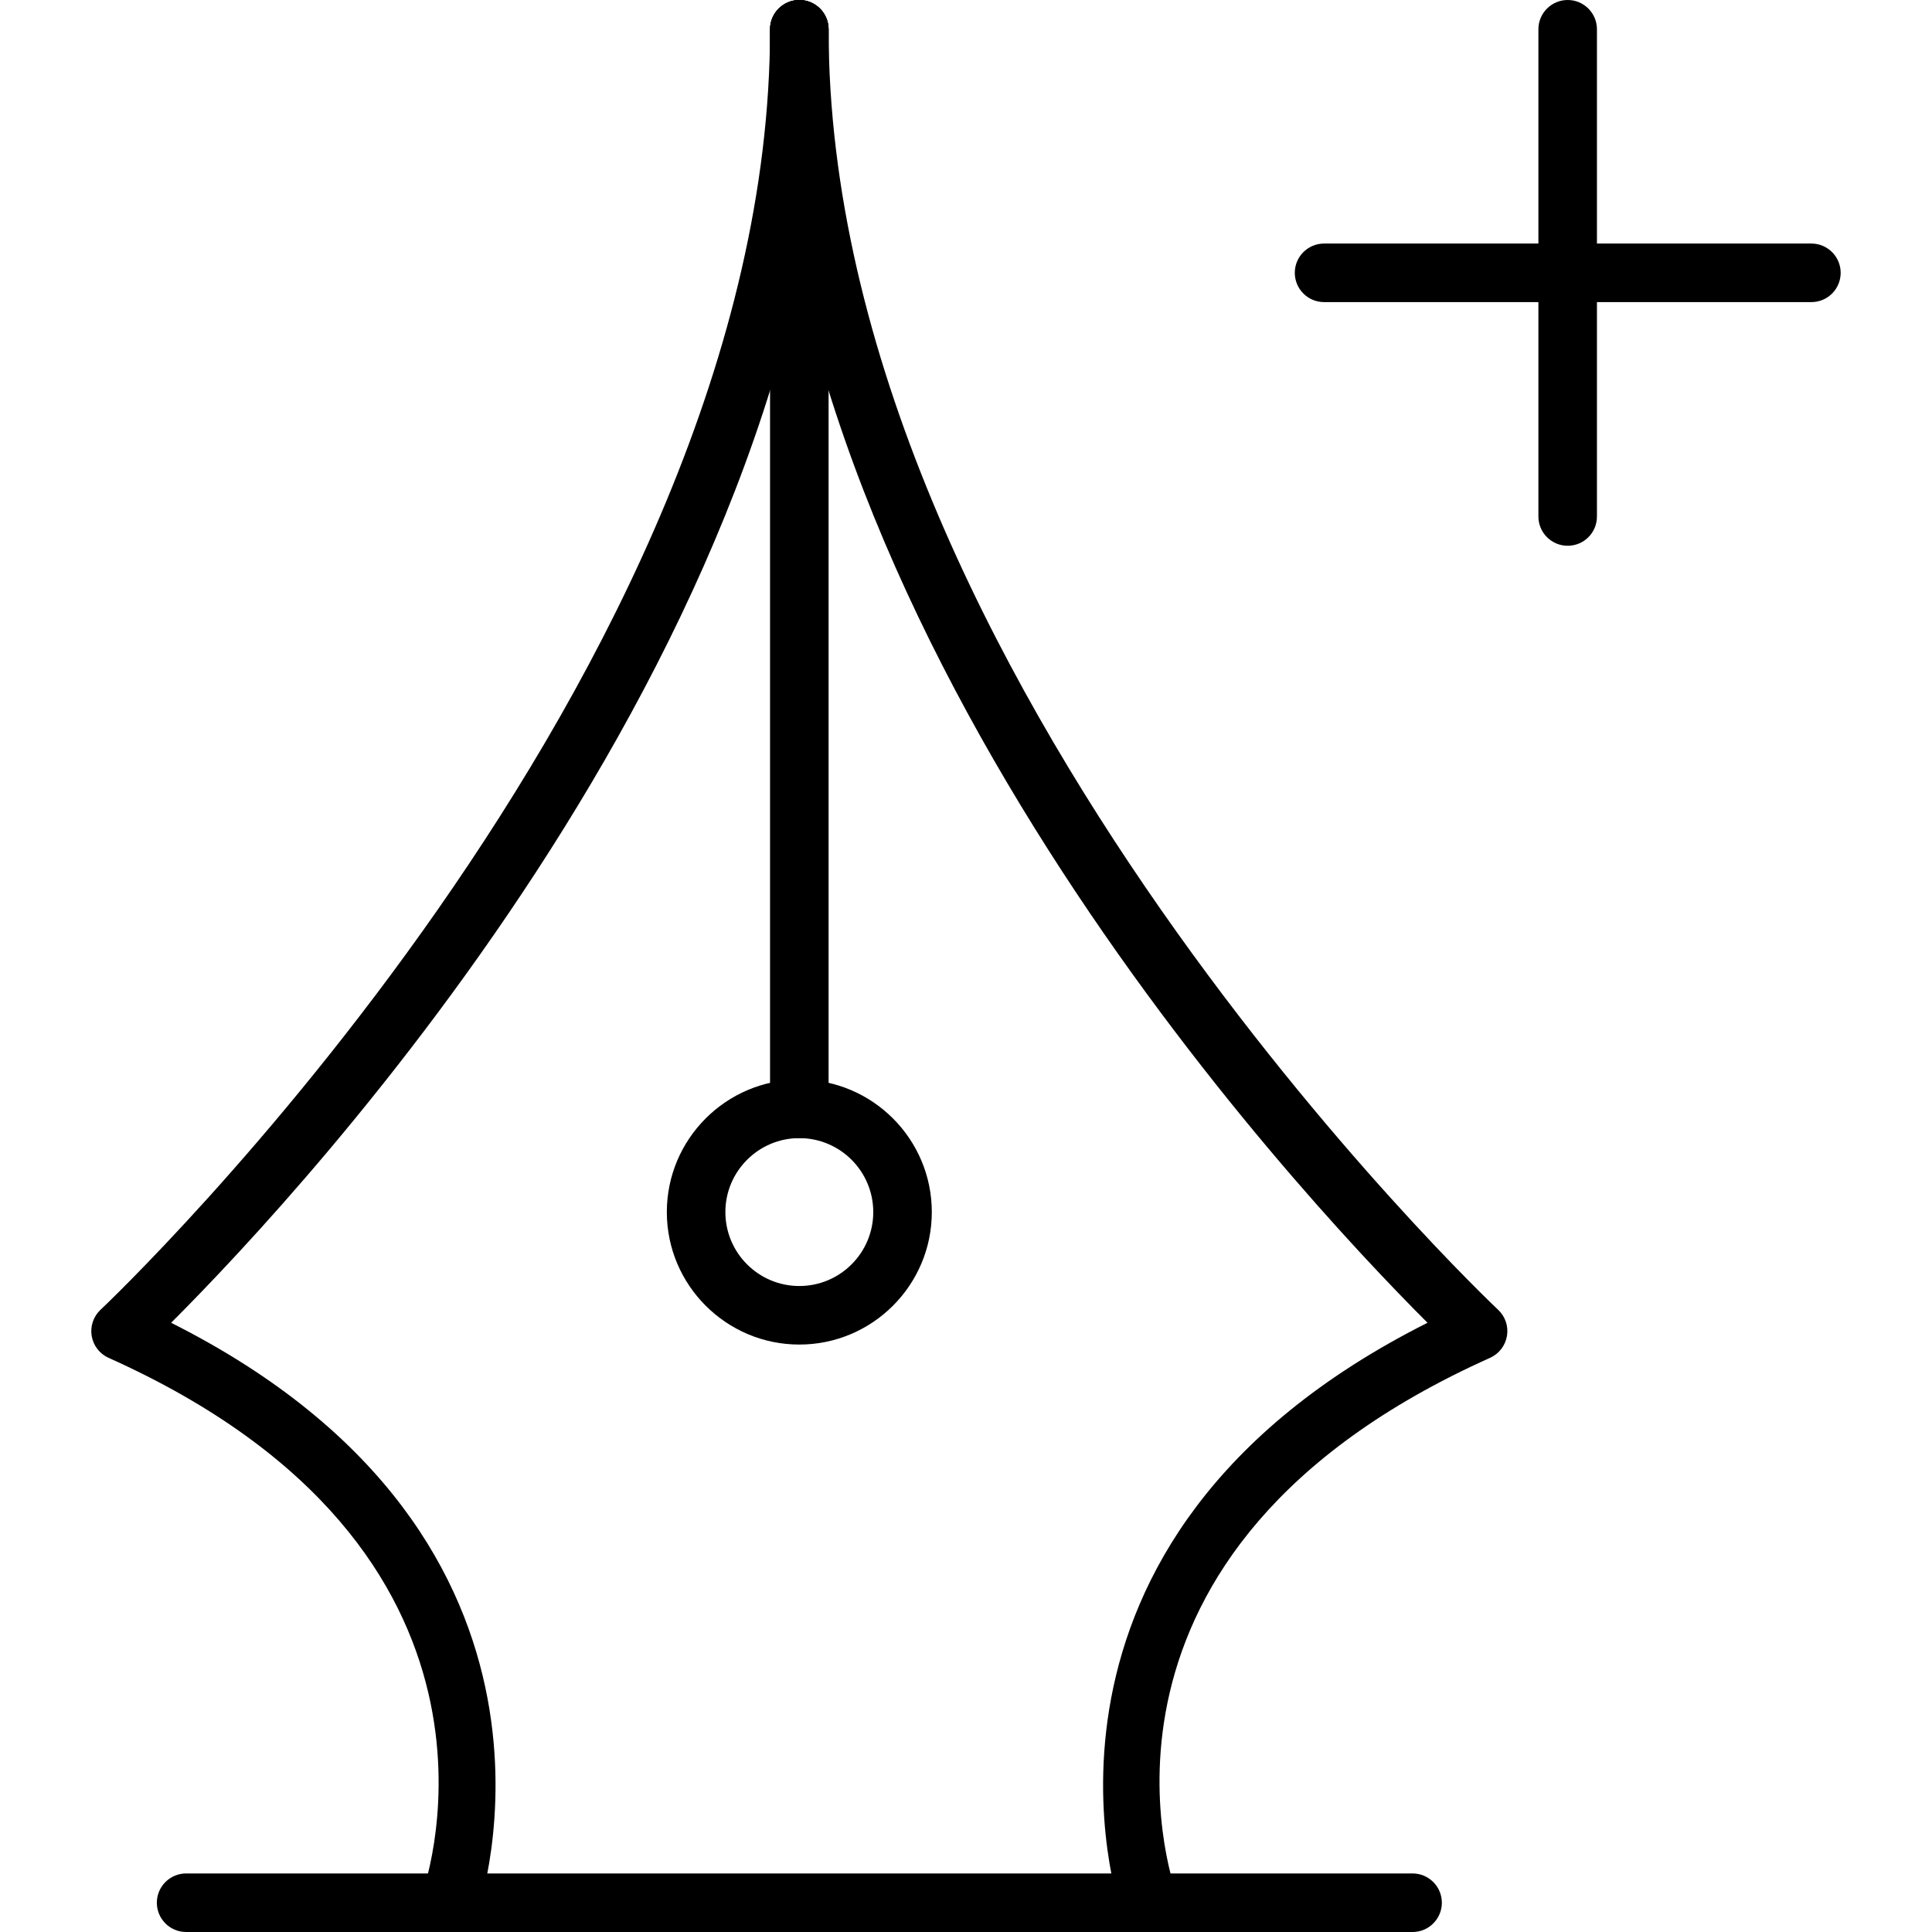
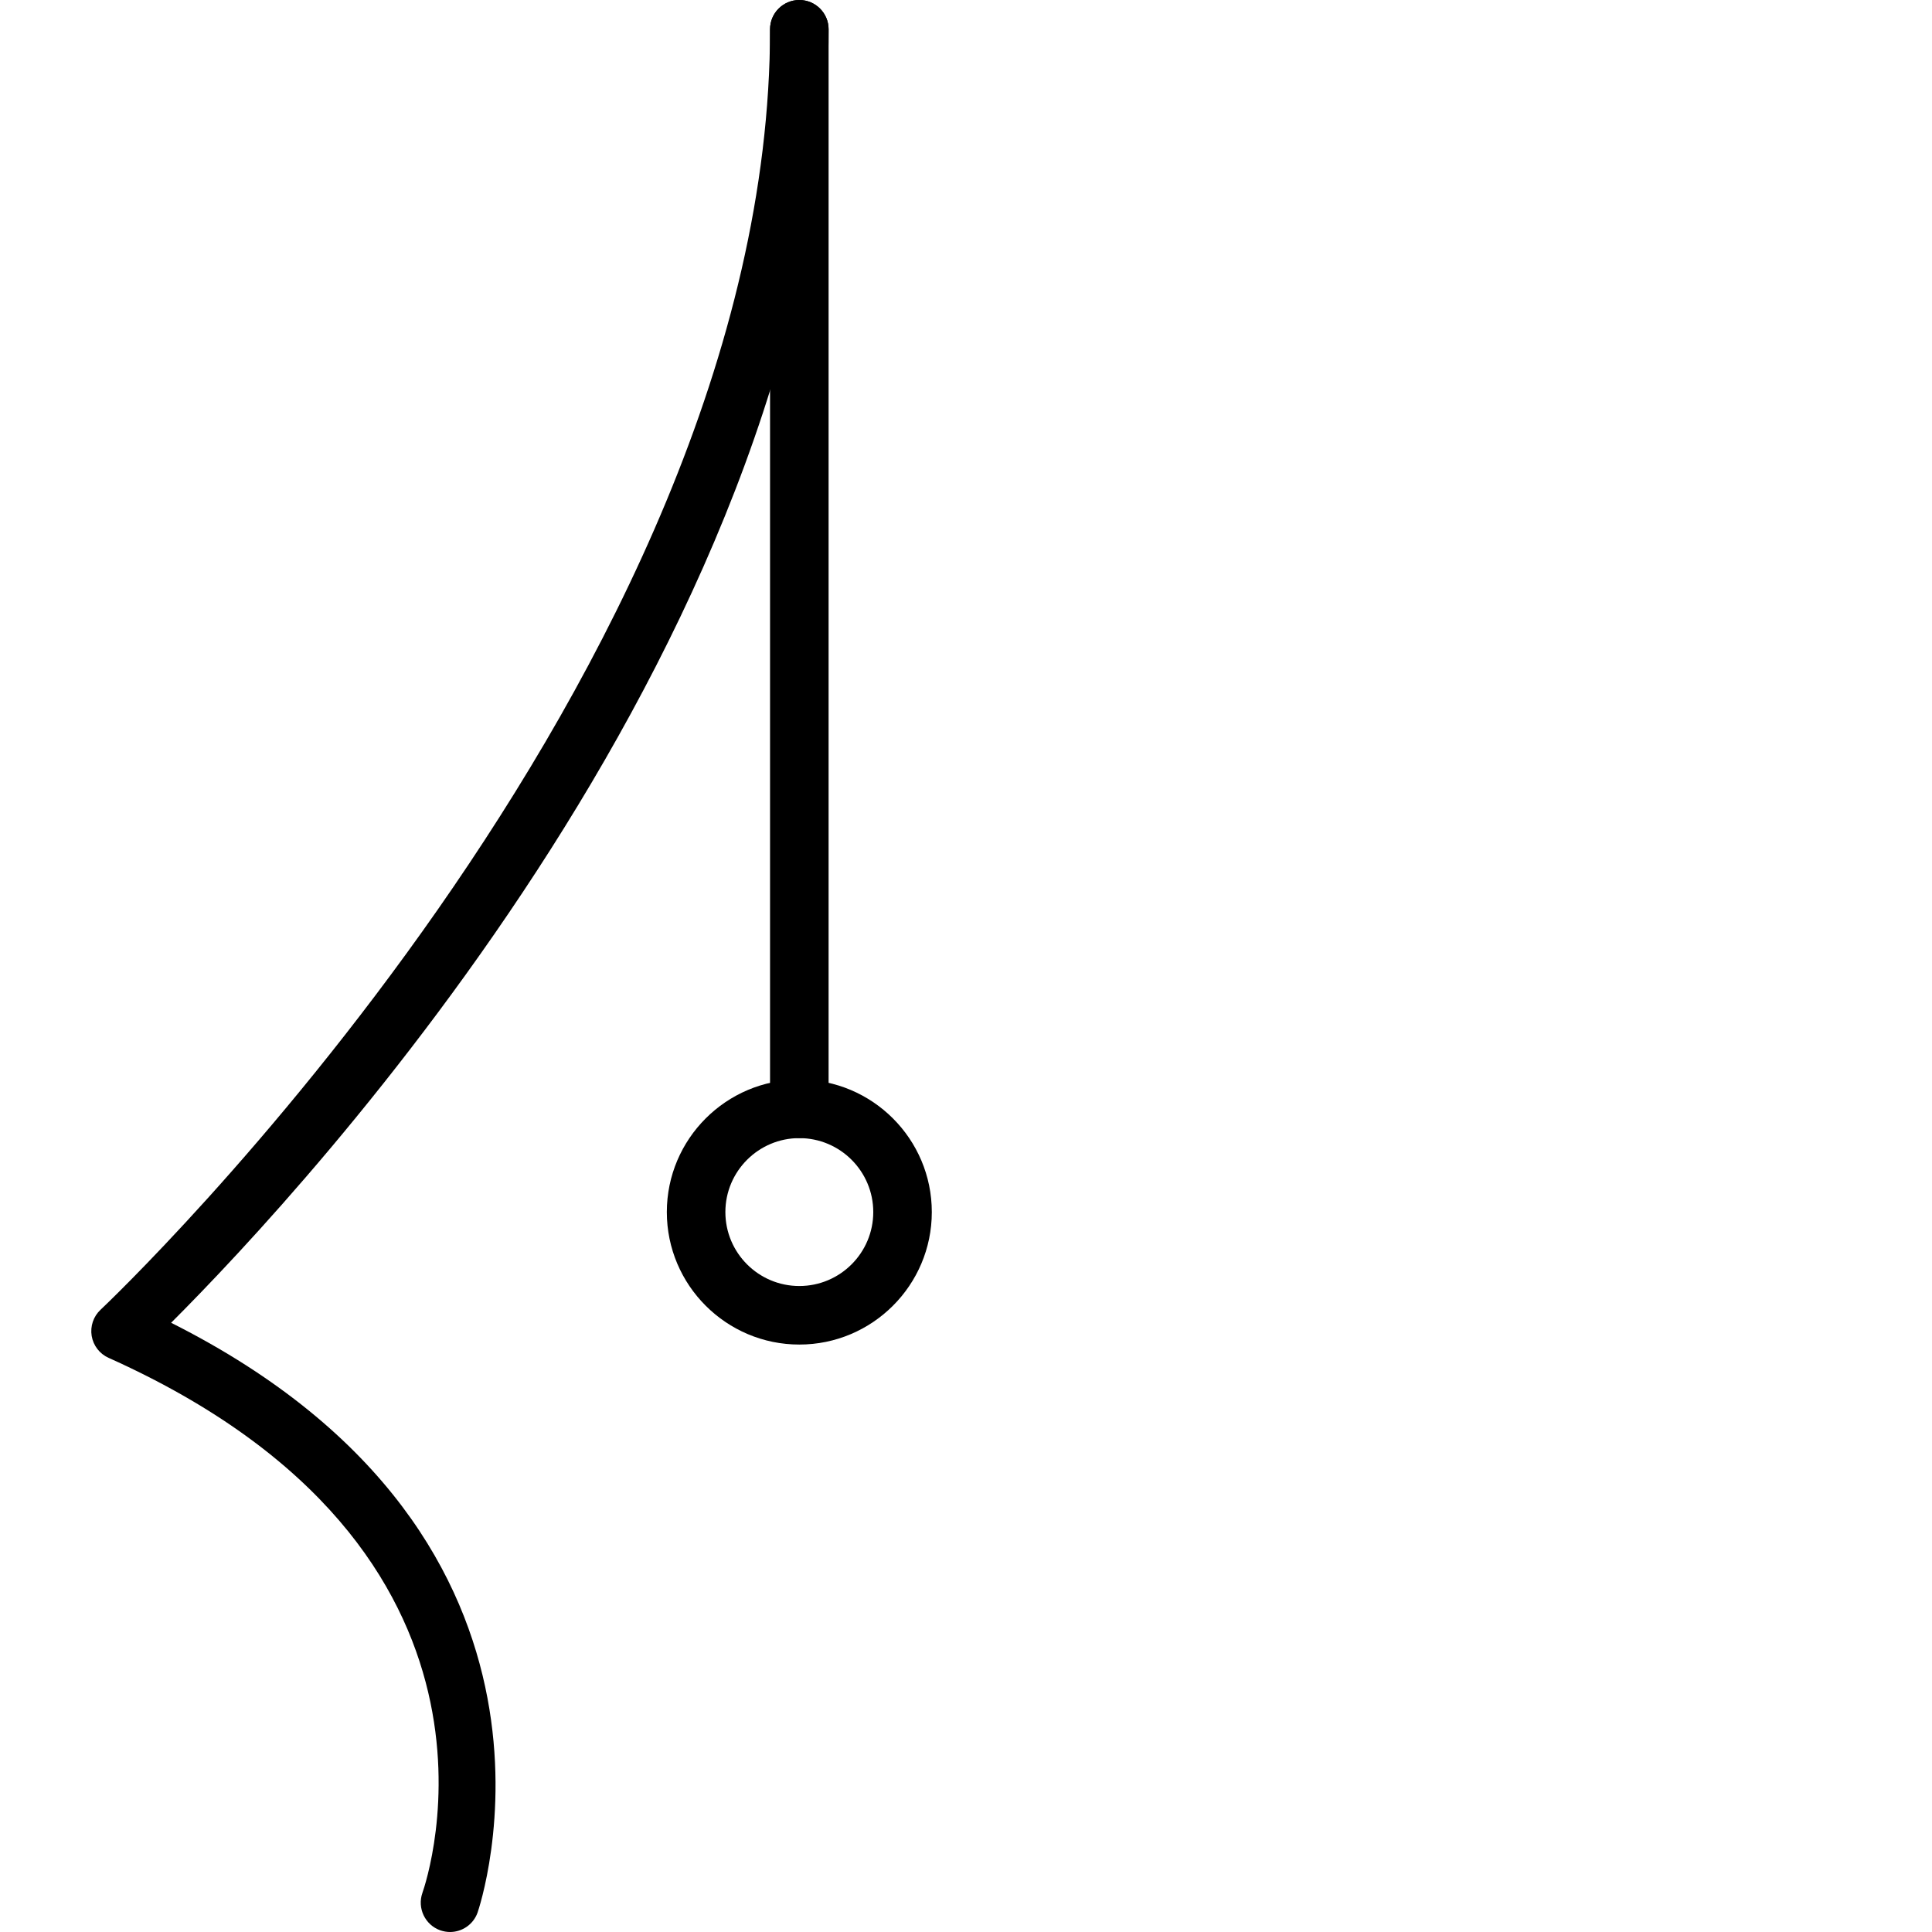
<svg xmlns="http://www.w3.org/2000/svg" version="1.1" id="Capa_1" x="0px" y="0px" viewBox="0 0 33 33" style="enable-background:new 0 0 33 33;" xml:space="preserve">
  <g>
    <g>
-       <path d="M19.62,33c-0.205,0-0.397-0.127-0.471-0.331c-0.023-0.065-2.173-6.351,5.234-10.075    c-2.305-2.303-11.23-11.883-11.23-22.094c0-0.276,0.224-0.5,0.5-0.5s0.5,0.224,0.5,0.5c0,11.037,11.321,21.766,11.436,21.872    c0.122,0.114,0.179,0.282,0.151,0.447c-0.028,0.165-0.136,0.306-0.289,0.374c-7.357,3.298-5.446,8.901-5.361,9.138    c0.093,0.26-0.042,0.546-0.302,0.64C19.733,32.99,19.676,33,19.62,33z" />
      <path d="M7.687,33c-0.056,0-0.112-0.01-0.168-0.029c-0.259-0.093-0.395-0.378-0.304-0.639c0.084-0.237,1.966-5.854-5.36-9.139    c-0.153-0.068-0.261-0.209-0.289-0.374c-0.027-0.165,0.029-0.333,0.151-0.447C1.832,22.266,13.153,11.537,13.153,0.5    c0-0.276,0.224-0.5,0.5-0.5s0.5,0.224,0.5,0.5c0,10.211-8.925,19.791-11.23,22.094c7.407,3.725,5.257,10.01,5.234,10.075    C8.084,32.873,7.892,33,7.687,33z" />
    </g>
    <path d="M13.653,19.44c-0.276,0-0.5-0.224-0.5-0.5V0.5c0-0.276,0.224-0.5,0.5-0.5s0.5,0.224,0.5,0.5v18.44   C14.153,19.217,13.93,19.44,13.653,19.44z" />
    <path d="M13.653,22.966c-1.248,0-2.263-1.015-2.263-2.263s1.015-2.263,2.263-2.263s2.263,1.015,2.263,2.263   S14.901,22.966,13.653,22.966z M13.653,19.44c-0.696,0-1.263,0.566-1.263,1.263s0.566,1.263,1.263,1.263s1.263-0.566,1.263-1.263   S14.35,19.44,13.653,19.44z" />
-     <path d="M24.128,33H3.179c-0.276,0-0.5-0.224-0.5-0.5s0.224-0.5,0.5-0.5h20.949c0.276,0,0.5,0.224,0.5,0.5S24.404,33,24.128,33z" />
    <g>
-       <path d="M30.94,5.16h-8.324c-0.276,0-0.5-0.224-0.5-0.5s0.224-0.5,0.5-0.5h8.324c0.276,0,0.5,0.224,0.5,0.5    S31.217,5.16,30.94,5.16z" />
-       <path d="M26.777,9.322c-0.276,0-0.5-0.224-0.5-0.5V0.5c0-0.276,0.224-0.5,0.5-0.5s0.5,0.224,0.5,0.5v8.322    C27.277,9.099,27.054,9.322,26.777,9.322z" />
-     </g>
+       </g>
  </g>
  <g>
</g>
  <g>
</g>
  <g>
</g>
  <g>
</g>
  <g>
</g>
  <g>
</g>
  <g>
</g>
  <g>
</g>
  <g>
</g>
  <g>
</g>
  <g>
</g>
  <g>
</g>
  <g>
</g>
  <g>
</g>
  <g>
</g>
</svg>